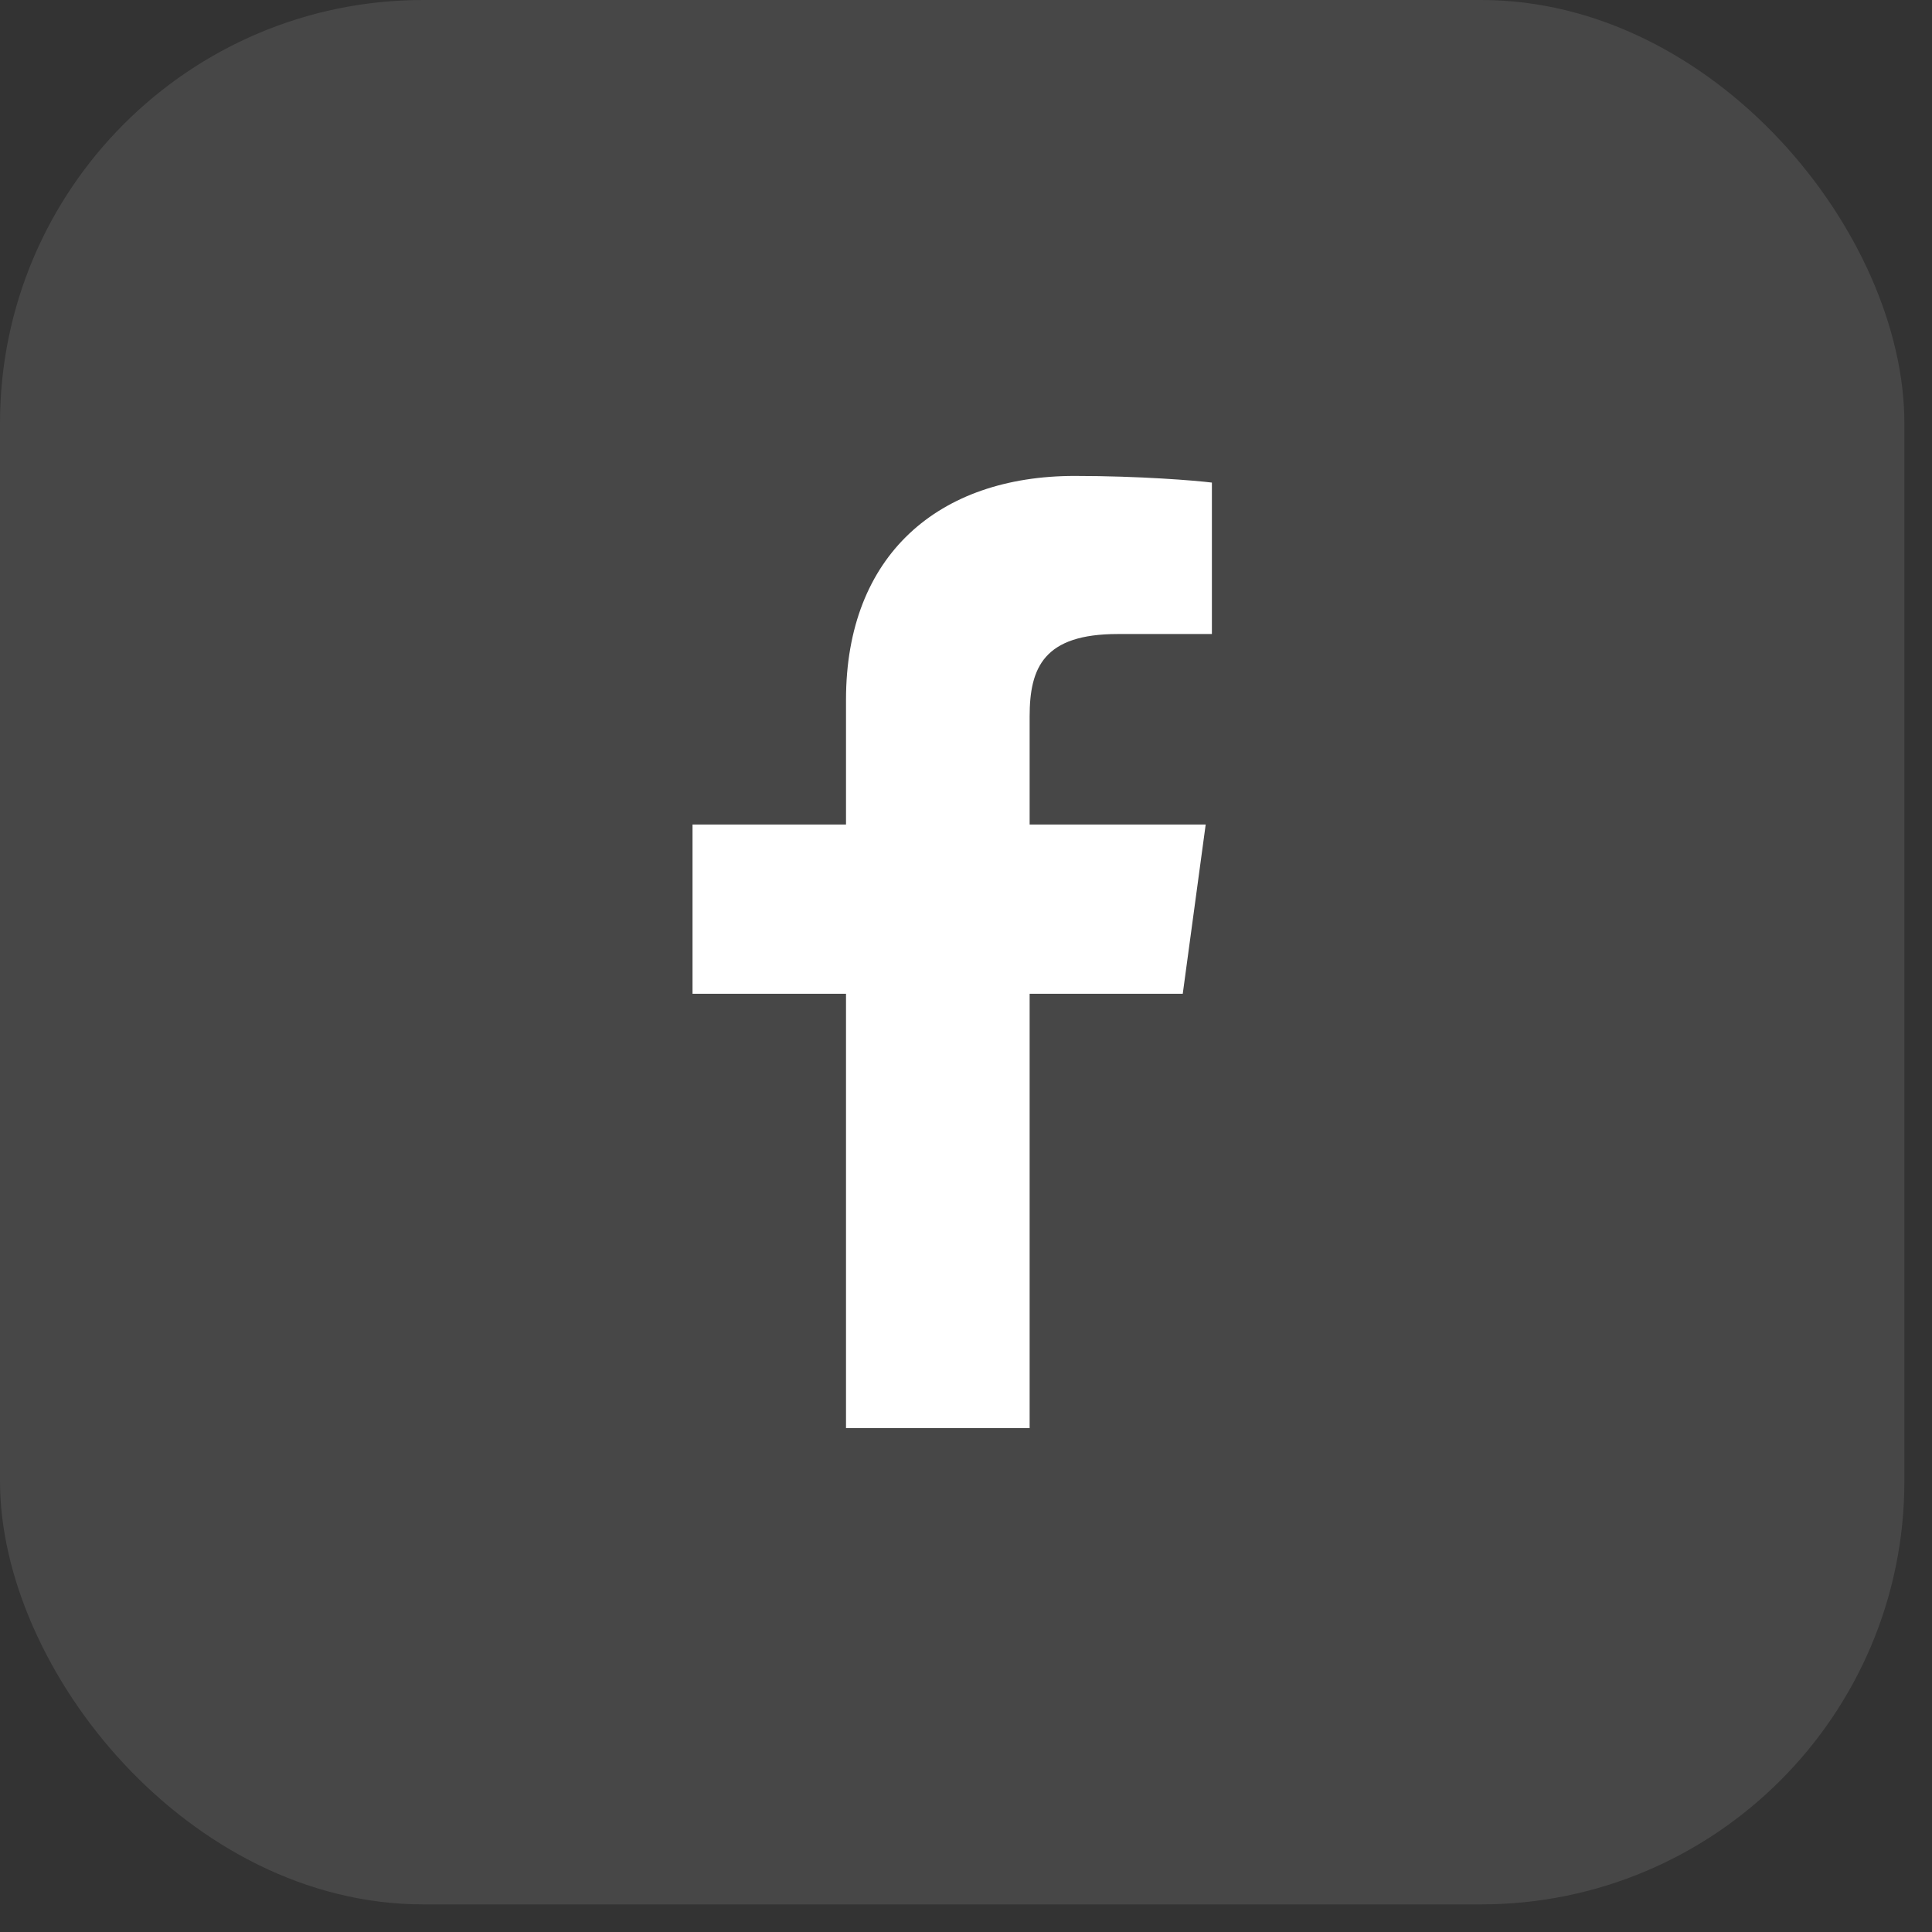
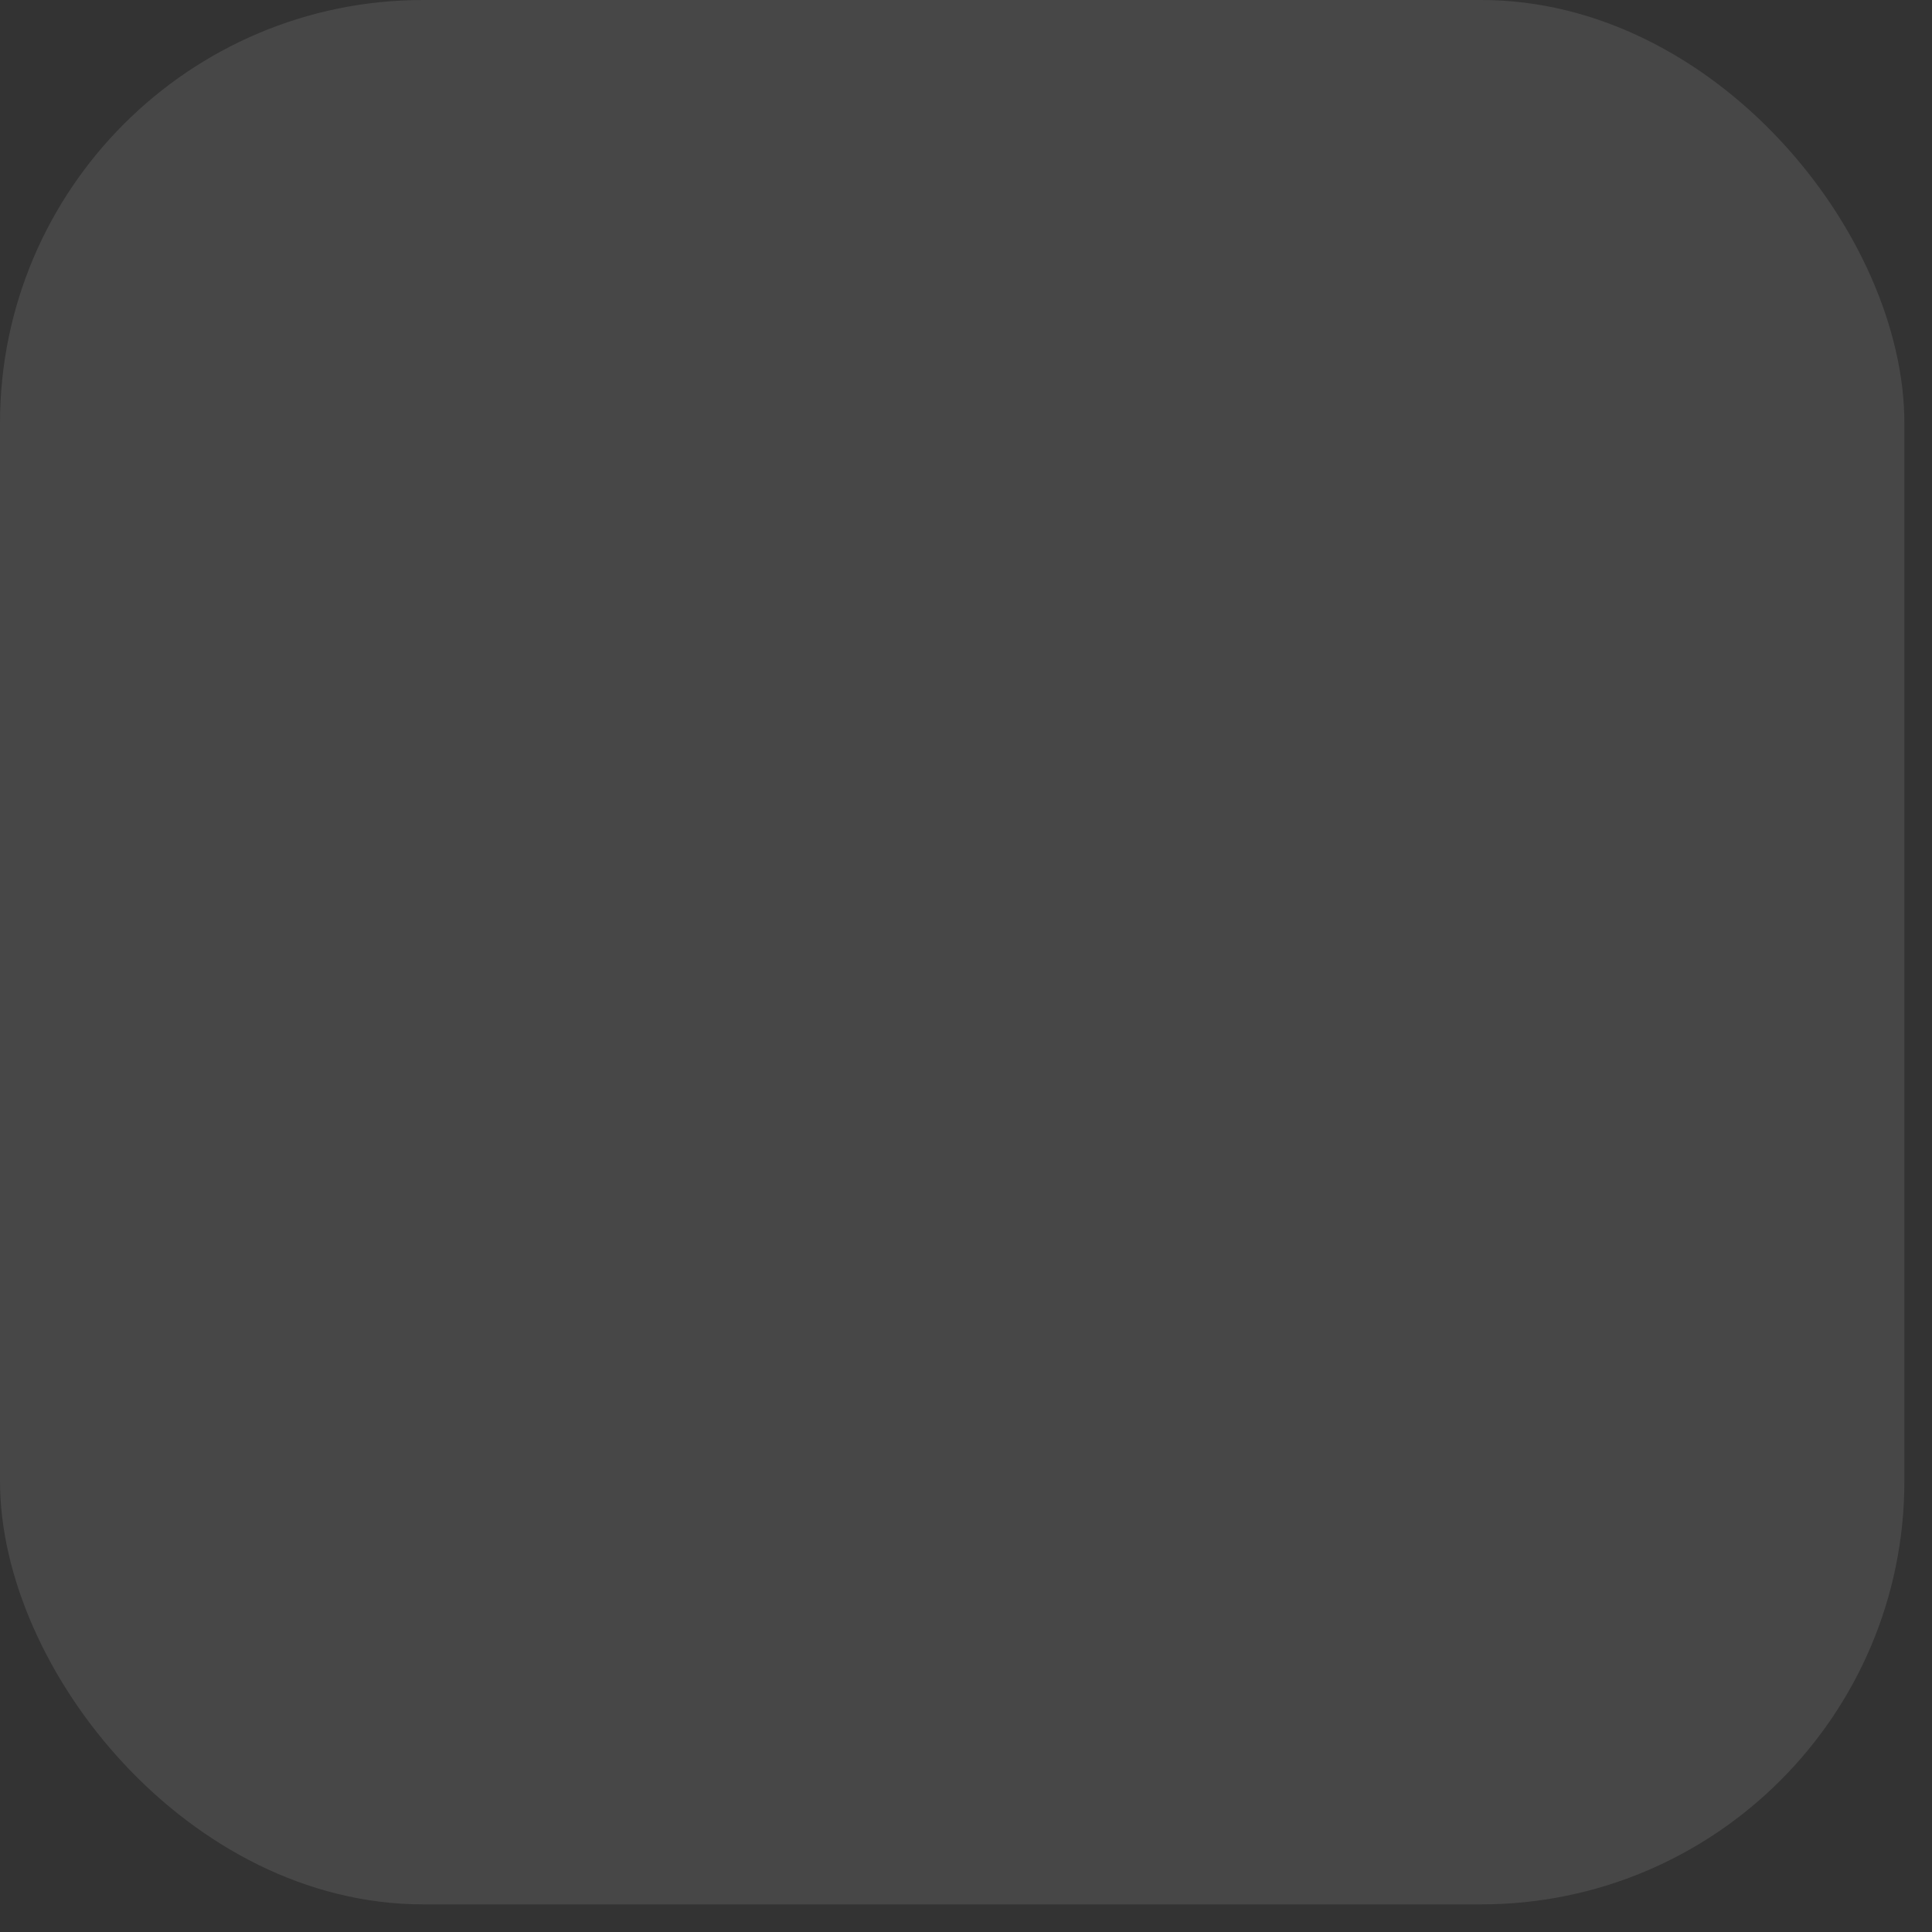
<svg xmlns="http://www.w3.org/2000/svg" width="47" height="47" viewBox="0 0 47 47" fill="none">
  <rect x="0" y="0" width="47" height="47" fill="#333333" stroke="none" />
  <rect opacity="0.1" width="46.328" height="46.328" rx="10.295" fill="white" />
-   <path d="M25.048 34.742V24.176H28.773L29.331 20.058H25.048V17.429C25.048 16.237 25.395 15.424 27.191 15.424L29.482 15.423V11.74C29.085 11.69 27.726 11.578 26.144 11.578C22.842 11.578 20.581 13.497 20.581 17.021V20.058H16.847V24.176H20.581V34.742H25.048V34.742Z" fill="white" />
</svg>